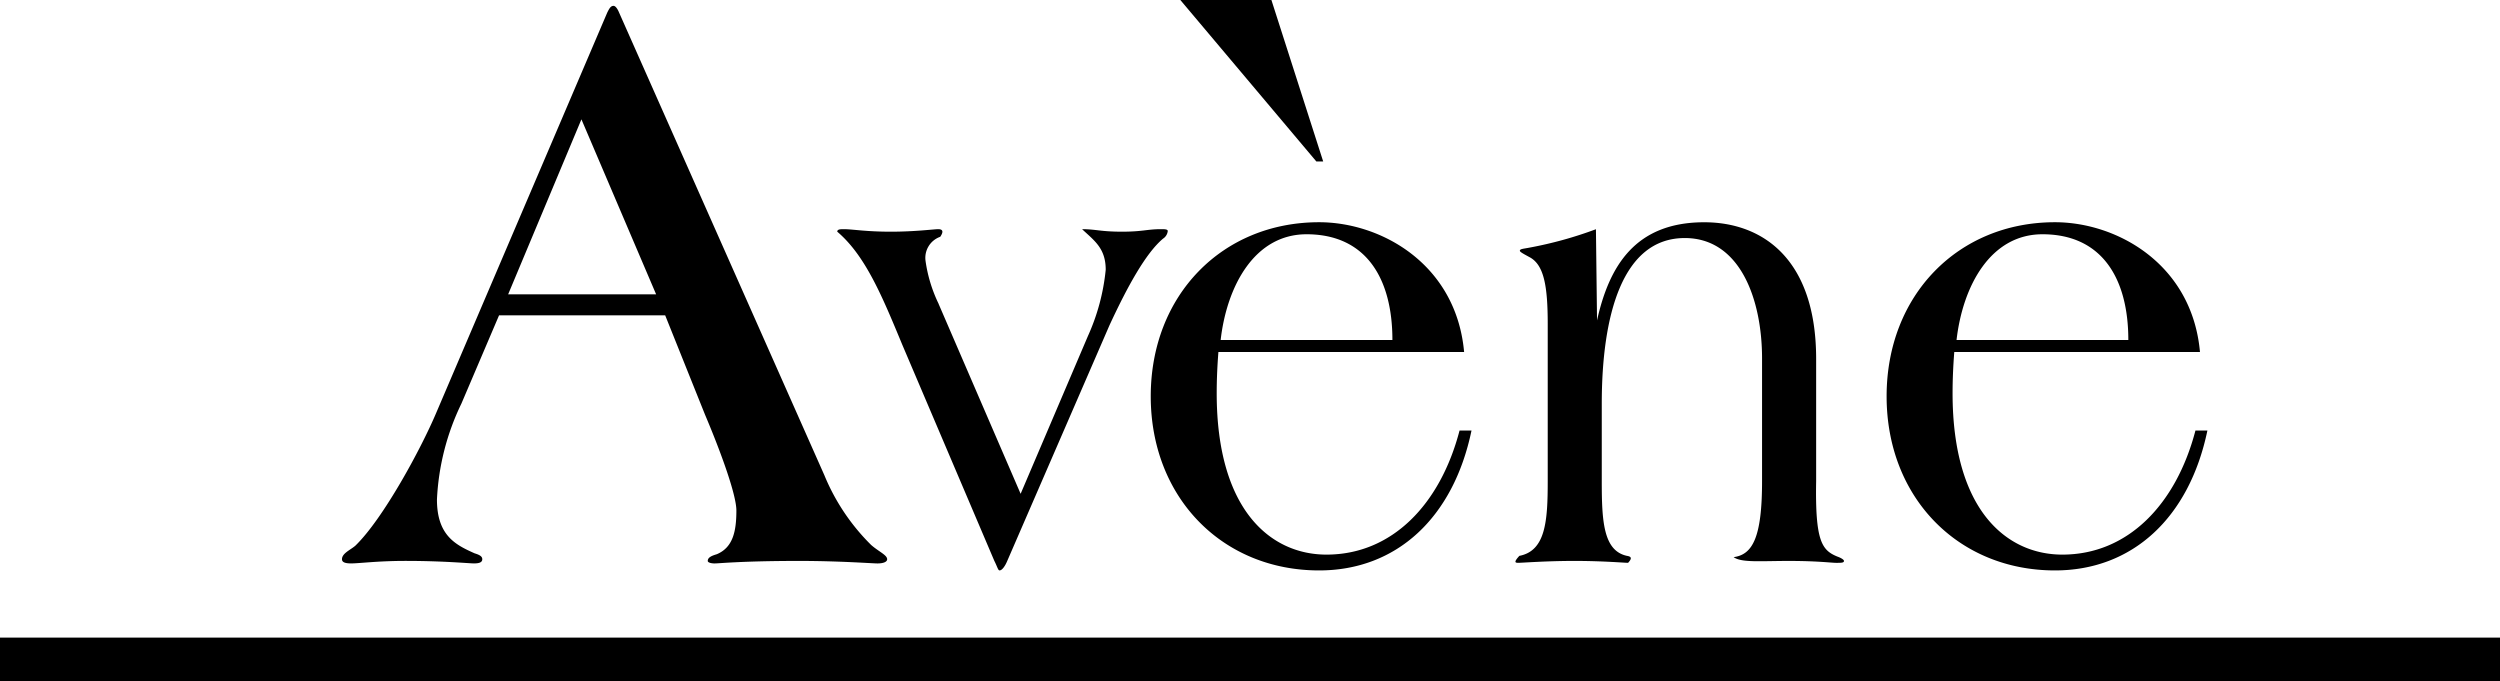
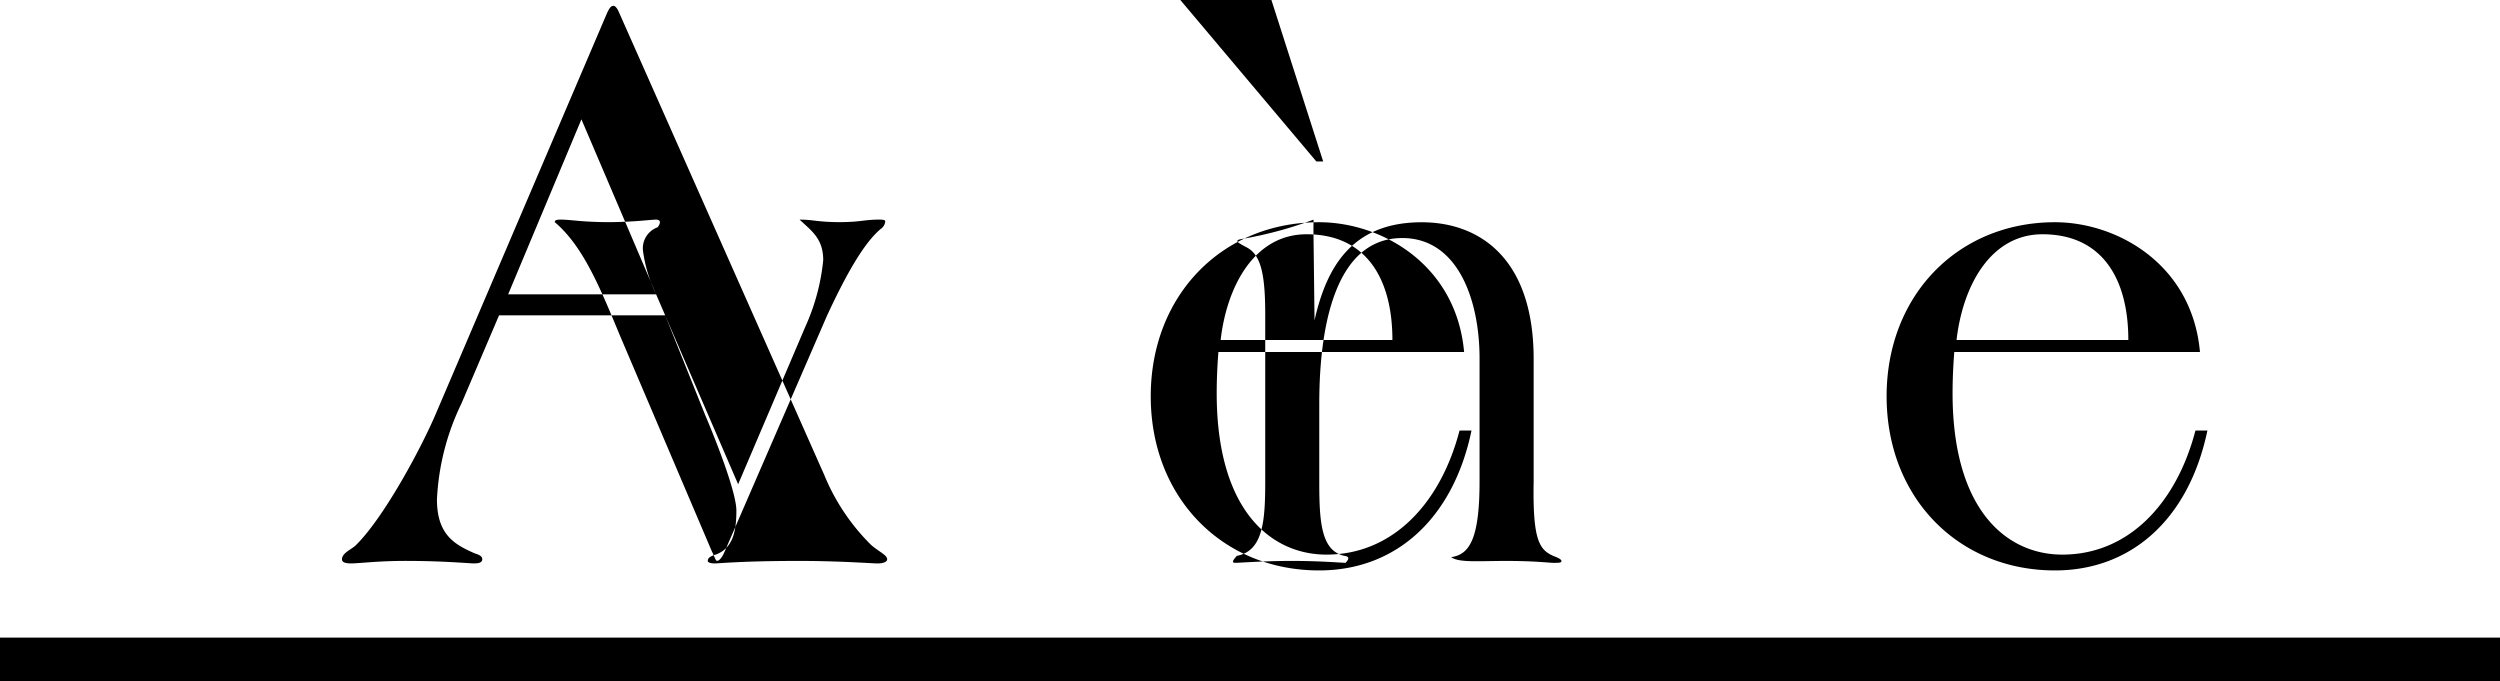
<svg xmlns="http://www.w3.org/2000/svg" width="228.587" height="62.281" viewBox="0 0 228.587 62.281">
  <g id="avene" transform="translate(-8.504 -70.503)">
-     <path id="Path_439" data-name="Path 439" d="M69.325,99.336l3.639,9.073c1.531,3.615,2.871,7.384,2.871,8.768,0,1.922-.32,3.383-1.788,4-.509.152-.829.306-.829.614,0,.153.32.23.637.23.382,0,2.492-.23,7.725-.23,3.7,0,6.7.23,7.146.23.574,0,.895-.152.895-.384,0-.385-.765-.692-1.467-1.307a19.274,19.274,0,0,1-4.277-6.382L65.111,71.655c-.126-.308-.317-.615-.509-.615-.258,0-.382.232-.575.615l-15.639,36.6c-1.4,3.306-4.85,9.689-7.4,12.151-.449.385-1.215.691-1.215,1.229,0,.232.191.384.832.384.765,0,2.424-.23,4.975-.23,3.51,0,5.811.23,6.256.23s.765-.077.765-.384c0-.232-.19-.385-.7-.538-1.722-.769-3.444-1.614-3.444-4.92a22.46,22.46,0,0,1,2.233-8.766l3.444-8.074H69.325ZM68.5,97.415H54.966l6.7-16,6.83,16Zm25.83.874a13.166,13.166,0,0,1-1.2-3.936,2.044,2.044,0,0,1,1.346-2.2c.433-.636.046-.695-.194-.695-.382,0-2.112.23-4.323.23-2.306,0-3.508-.23-4.277-.23-.337,0-.623,0-.623.23,2.594,2.2,4.131,5.962,5.956,10.362l8.407,19.739c.29.577.337.869.481.869.242,0,.528-.463.674-.81l9.367-21.592c1.634-3.531,3.317-6.6,4.9-7.931a.947.947,0,0,0,.433-.695c0-.173-.291-.173-.627-.173-1.247,0-1.679.23-3.553.23-1.97,0-2.4-.23-3.654-.23,1.106,1.042,2.162,1.736,2.162,3.706a19.274,19.274,0,0,1-1.632,6.078l-6.148,14.413-7.5-17.365Zm60.107-6.83a36.1,36.1,0,0,1-6.051,1.679c-.576.116-.914.116-.914.289,0,.116.338.289.866.579,1.346.695,1.682,2.662,1.682,6.136V114.5c0,3.646-.19,6.367-2.594,6.828-.531.58-.386.637-.1.637.338,0,2.548-.174,5.141-.174s4.565.174,4.9.174c.432-.463.237-.579-.1-.637-2.164-.462-2.306-3.183-2.306-6.828v-7.064c0-8.1,1.872-15.167,7.591-15.167,5.093,0,7.065,5.673,7.065,11V114.5c0,5.149-.866,6.714-2.6,6.945.724.52,2.452.347,5.045.347,2.644,0,3.894.174,4.326.174.477,0,.719,0,.719-.174,0-.117-.287-.29-.623-.406-1.392-.579-2.02-1.389-1.921-6.887V103.326c0-9.2-4.949-12.5-10.235-12.5-6.343,0-8.7,4.052-9.8,8.973l-.1-8.336ZM187.4,101.589c.574-4.978,3.122-9.666,7.855-9.666,5.406,0,7.852,3.994,7.852,9.666Zm22.258,1.1c-.724-8.046-7.591-11.867-13.26-11.867-8.841,0-15.392,6.657-15.392,15.919s6.551,15.919,15.392,15.919c7.074,0,12.276-4.8,13.939-12.793h-1.093c-1.77,6.773-6.191,11.347-12.17,11.347-5.045,0-10.037-3.994-10.037-14.761,0-1.216.053-2.432.155-3.764h22.466Zm-67.283,0c-.727-8.046-7.593-11.867-13.26-11.867-8.841,0-15.393,6.657-15.393,15.919s6.554,15.919,15.393,15.919c7.074,0,12.273-4.8,13.936-12.793h-1.093c-1.768,6.773-6.186,11.347-12.168,11.347-5.045,0-10.037-3.994-10.037-14.761,0-1.216.053-2.432.155-3.764h22.466Zm-22.261-1.1c.574-4.978,3.122-9.666,7.853-9.666,5.411,0,7.852,3.994,7.852,9.666ZM116.426,70.5h8.328l4.736,14.769h-.624L116.426,70.5ZM8.5,128.8H237.091v3.98H8.5Z" fill-rule="evenodd" />
+     <path id="Path_439" data-name="Path 439" d="M69.325,99.336l3.639,9.073c1.531,3.615,2.871,7.384,2.871,8.768,0,1.922-.32,3.383-1.788,4-.509.152-.829.306-.829.614,0,.153.32.23.637.23.382,0,2.492-.23,7.725-.23,3.7,0,6.7.23,7.146.23.574,0,.895-.152.895-.384,0-.385-.765-.692-1.467-1.307a19.274,19.274,0,0,1-4.277-6.382L65.111,71.655c-.126-.308-.317-.615-.509-.615-.258,0-.382.232-.575.615l-15.639,36.6c-1.4,3.306-4.85,9.689-7.4,12.151-.449.385-1.215.691-1.215,1.229,0,.232.191.384.832.384.765,0,2.424-.23,4.975-.23,3.51,0,5.811.23,6.256.23s.765-.077.765-.384c0-.232-.19-.385-.7-.538-1.722-.769-3.444-1.614-3.444-4.92a22.46,22.46,0,0,1,2.233-8.766l3.444-8.074H69.325ZM68.5,97.415H54.966l6.7-16,6.83,16Za13.166,13.166,0,0,1-1.2-3.936,2.044,2.044,0,0,1,1.346-2.2c.433-.636.046-.695-.194-.695-.382,0-2.112.23-4.323.23-2.306,0-3.508-.23-4.277-.23-.337,0-.623,0-.623.23,2.594,2.2,4.131,5.962,5.956,10.362l8.407,19.739c.29.577.337.869.481.869.242,0,.528-.463.674-.81l9.367-21.592c1.634-3.531,3.317-6.6,4.9-7.931a.947.947,0,0,0,.433-.695c0-.173-.291-.173-.627-.173-1.247,0-1.679.23-3.553.23-1.97,0-2.4-.23-3.654-.23,1.106,1.042,2.162,1.736,2.162,3.706a19.274,19.274,0,0,1-1.632,6.078l-6.148,14.413-7.5-17.365Zm60.107-6.83a36.1,36.1,0,0,1-6.051,1.679c-.576.116-.914.116-.914.289,0,.116.338.289.866.579,1.346.695,1.682,2.662,1.682,6.136V114.5c0,3.646-.19,6.367-2.594,6.828-.531.58-.386.637-.1.637.338,0,2.548-.174,5.141-.174s4.565.174,4.9.174c.432-.463.237-.579-.1-.637-2.164-.462-2.306-3.183-2.306-6.828v-7.064c0-8.1,1.872-15.167,7.591-15.167,5.093,0,7.065,5.673,7.065,11V114.5c0,5.149-.866,6.714-2.6,6.945.724.52,2.452.347,5.045.347,2.644,0,3.894.174,4.326.174.477,0,.719,0,.719-.174,0-.117-.287-.29-.623-.406-1.392-.579-2.02-1.389-1.921-6.887V103.326c0-9.2-4.949-12.5-10.235-12.5-6.343,0-8.7,4.052-9.8,8.973l-.1-8.336ZM187.4,101.589c.574-4.978,3.122-9.666,7.855-9.666,5.406,0,7.852,3.994,7.852,9.666Zm22.258,1.1c-.724-8.046-7.591-11.867-13.26-11.867-8.841,0-15.392,6.657-15.392,15.919s6.551,15.919,15.392,15.919c7.074,0,12.276-4.8,13.939-12.793h-1.093c-1.77,6.773-6.191,11.347-12.17,11.347-5.045,0-10.037-3.994-10.037-14.761,0-1.216.053-2.432.155-3.764h22.466Zm-67.283,0c-.727-8.046-7.593-11.867-13.26-11.867-8.841,0-15.393,6.657-15.393,15.919s6.554,15.919,15.393,15.919c7.074,0,12.273-4.8,13.936-12.793h-1.093c-1.768,6.773-6.186,11.347-12.168,11.347-5.045,0-10.037-3.994-10.037-14.761,0-1.216.053-2.432.155-3.764h22.466Zm-22.261-1.1c.574-4.978,3.122-9.666,7.853-9.666,5.411,0,7.852,3.994,7.852,9.666ZM116.426,70.5h8.328l4.736,14.769h-.624L116.426,70.5ZM8.5,128.8H237.091v3.98H8.5Z" fill-rule="evenodd" />
  </g>
</svg>